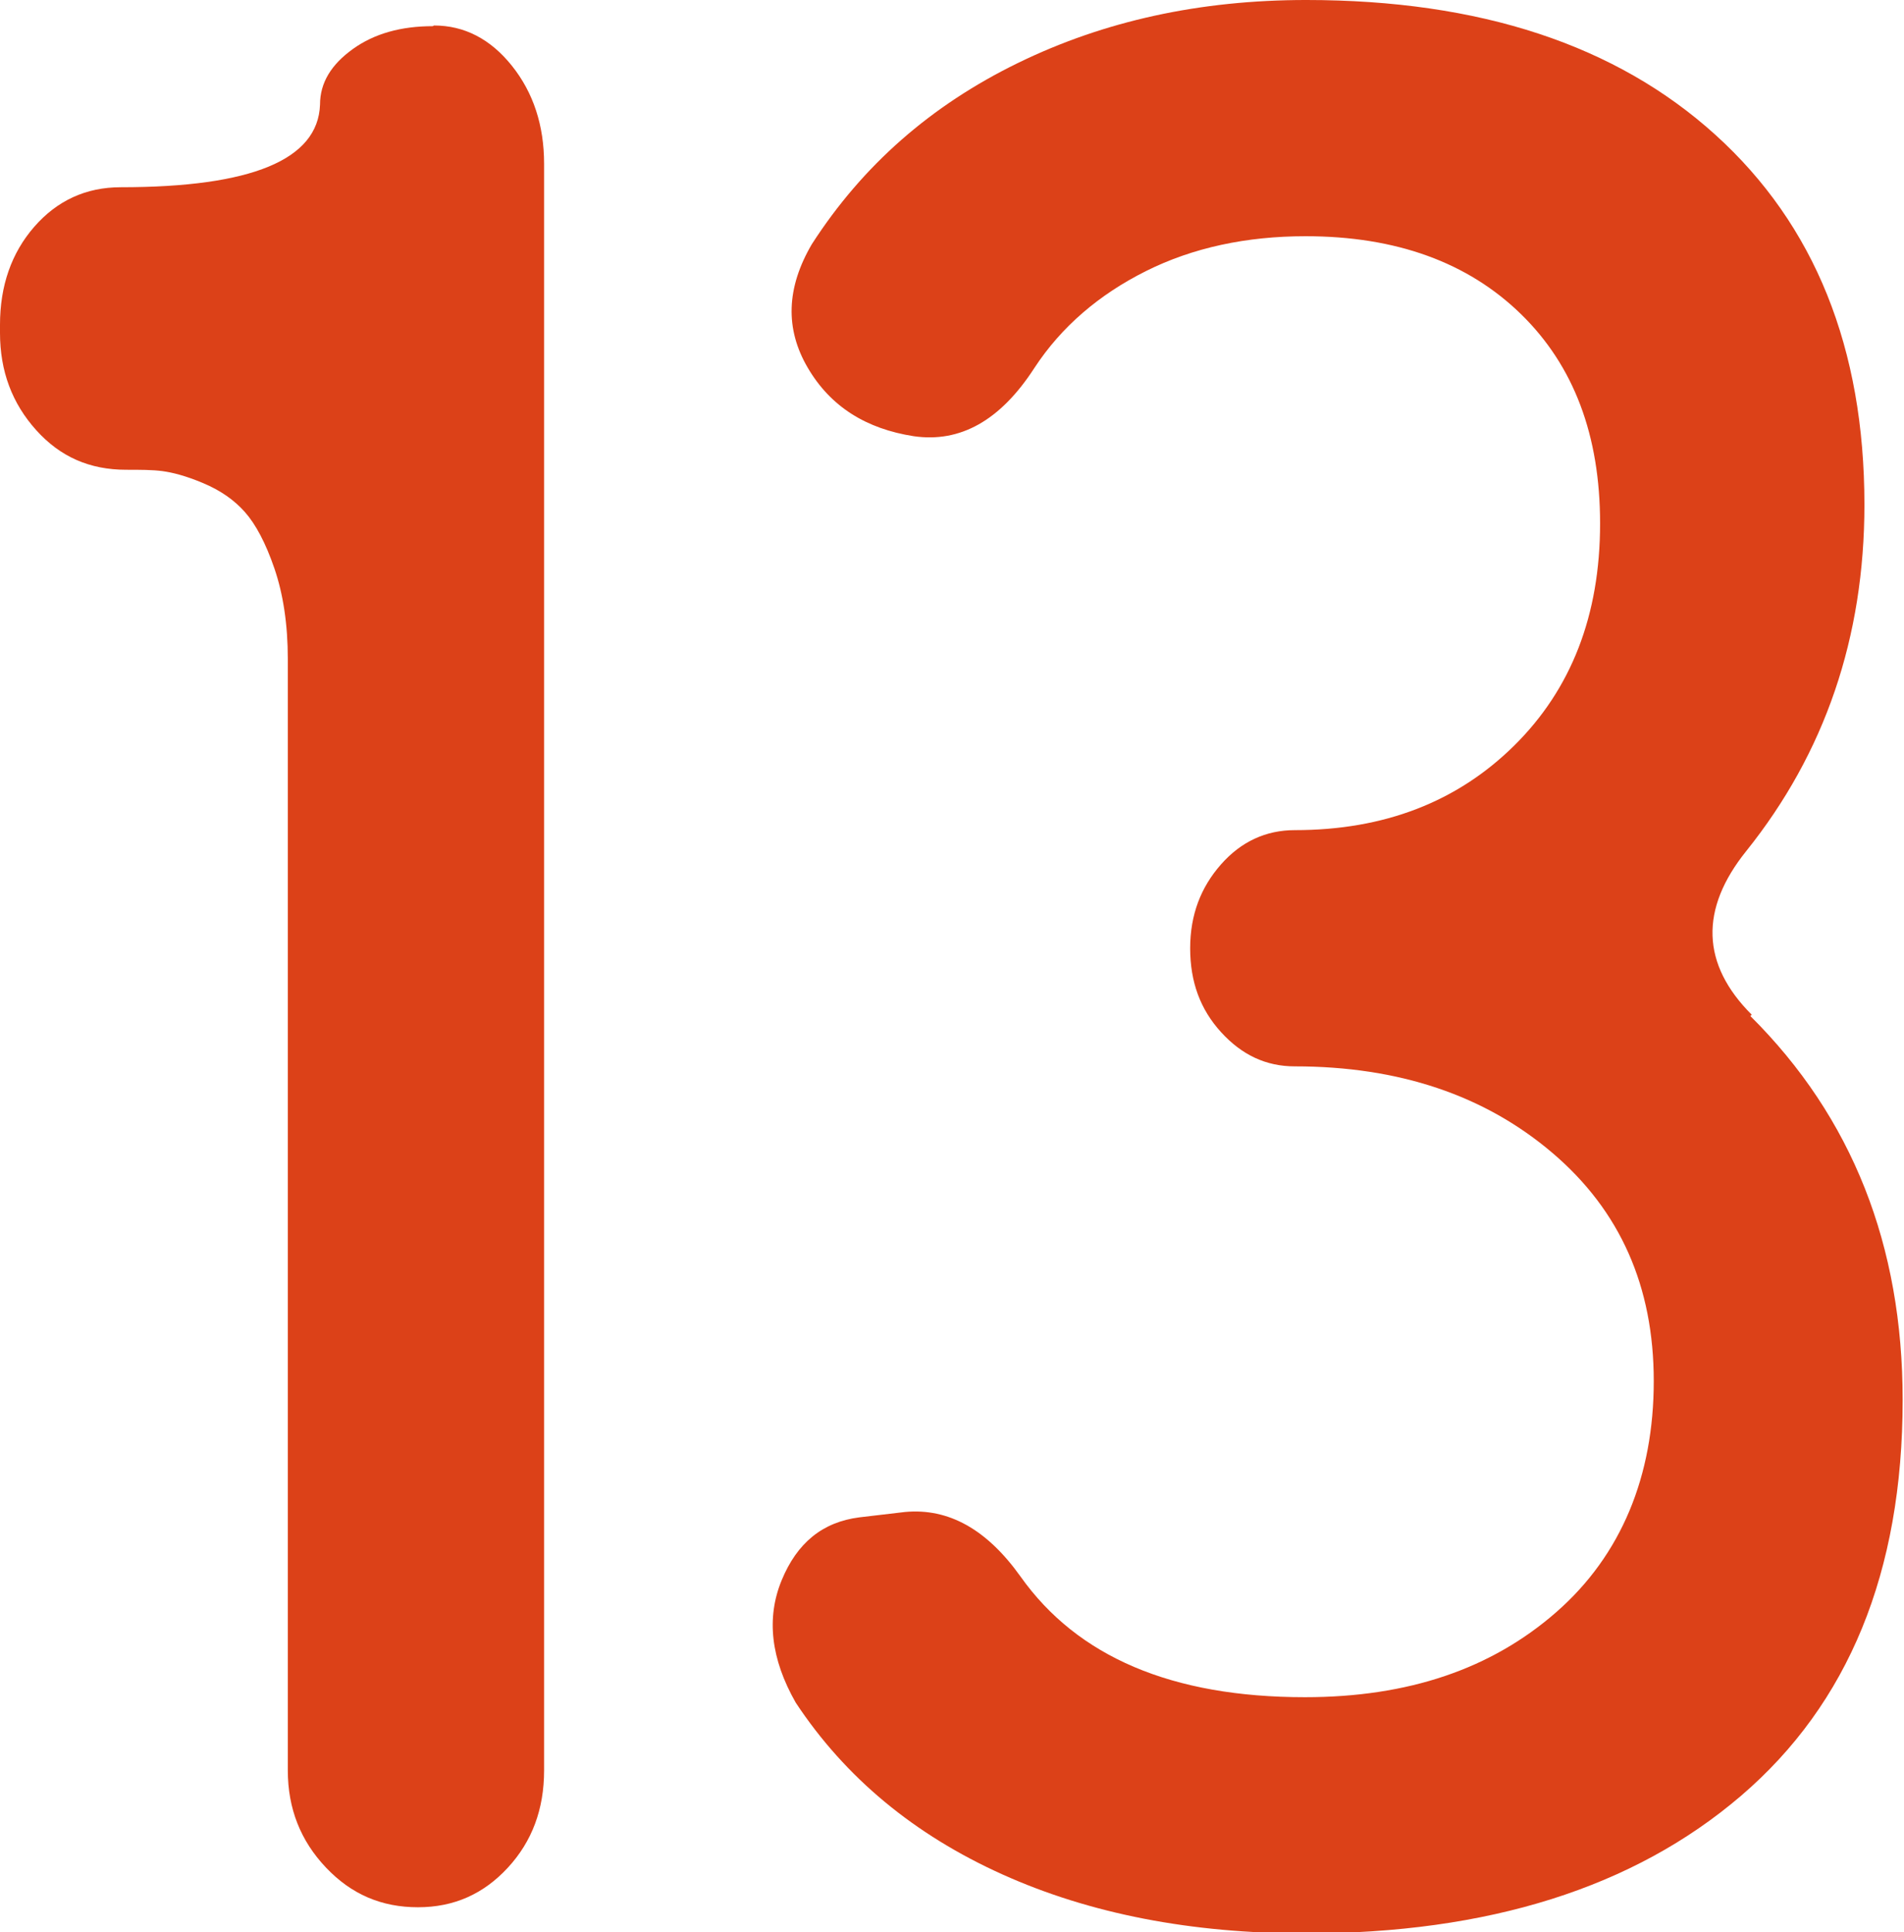
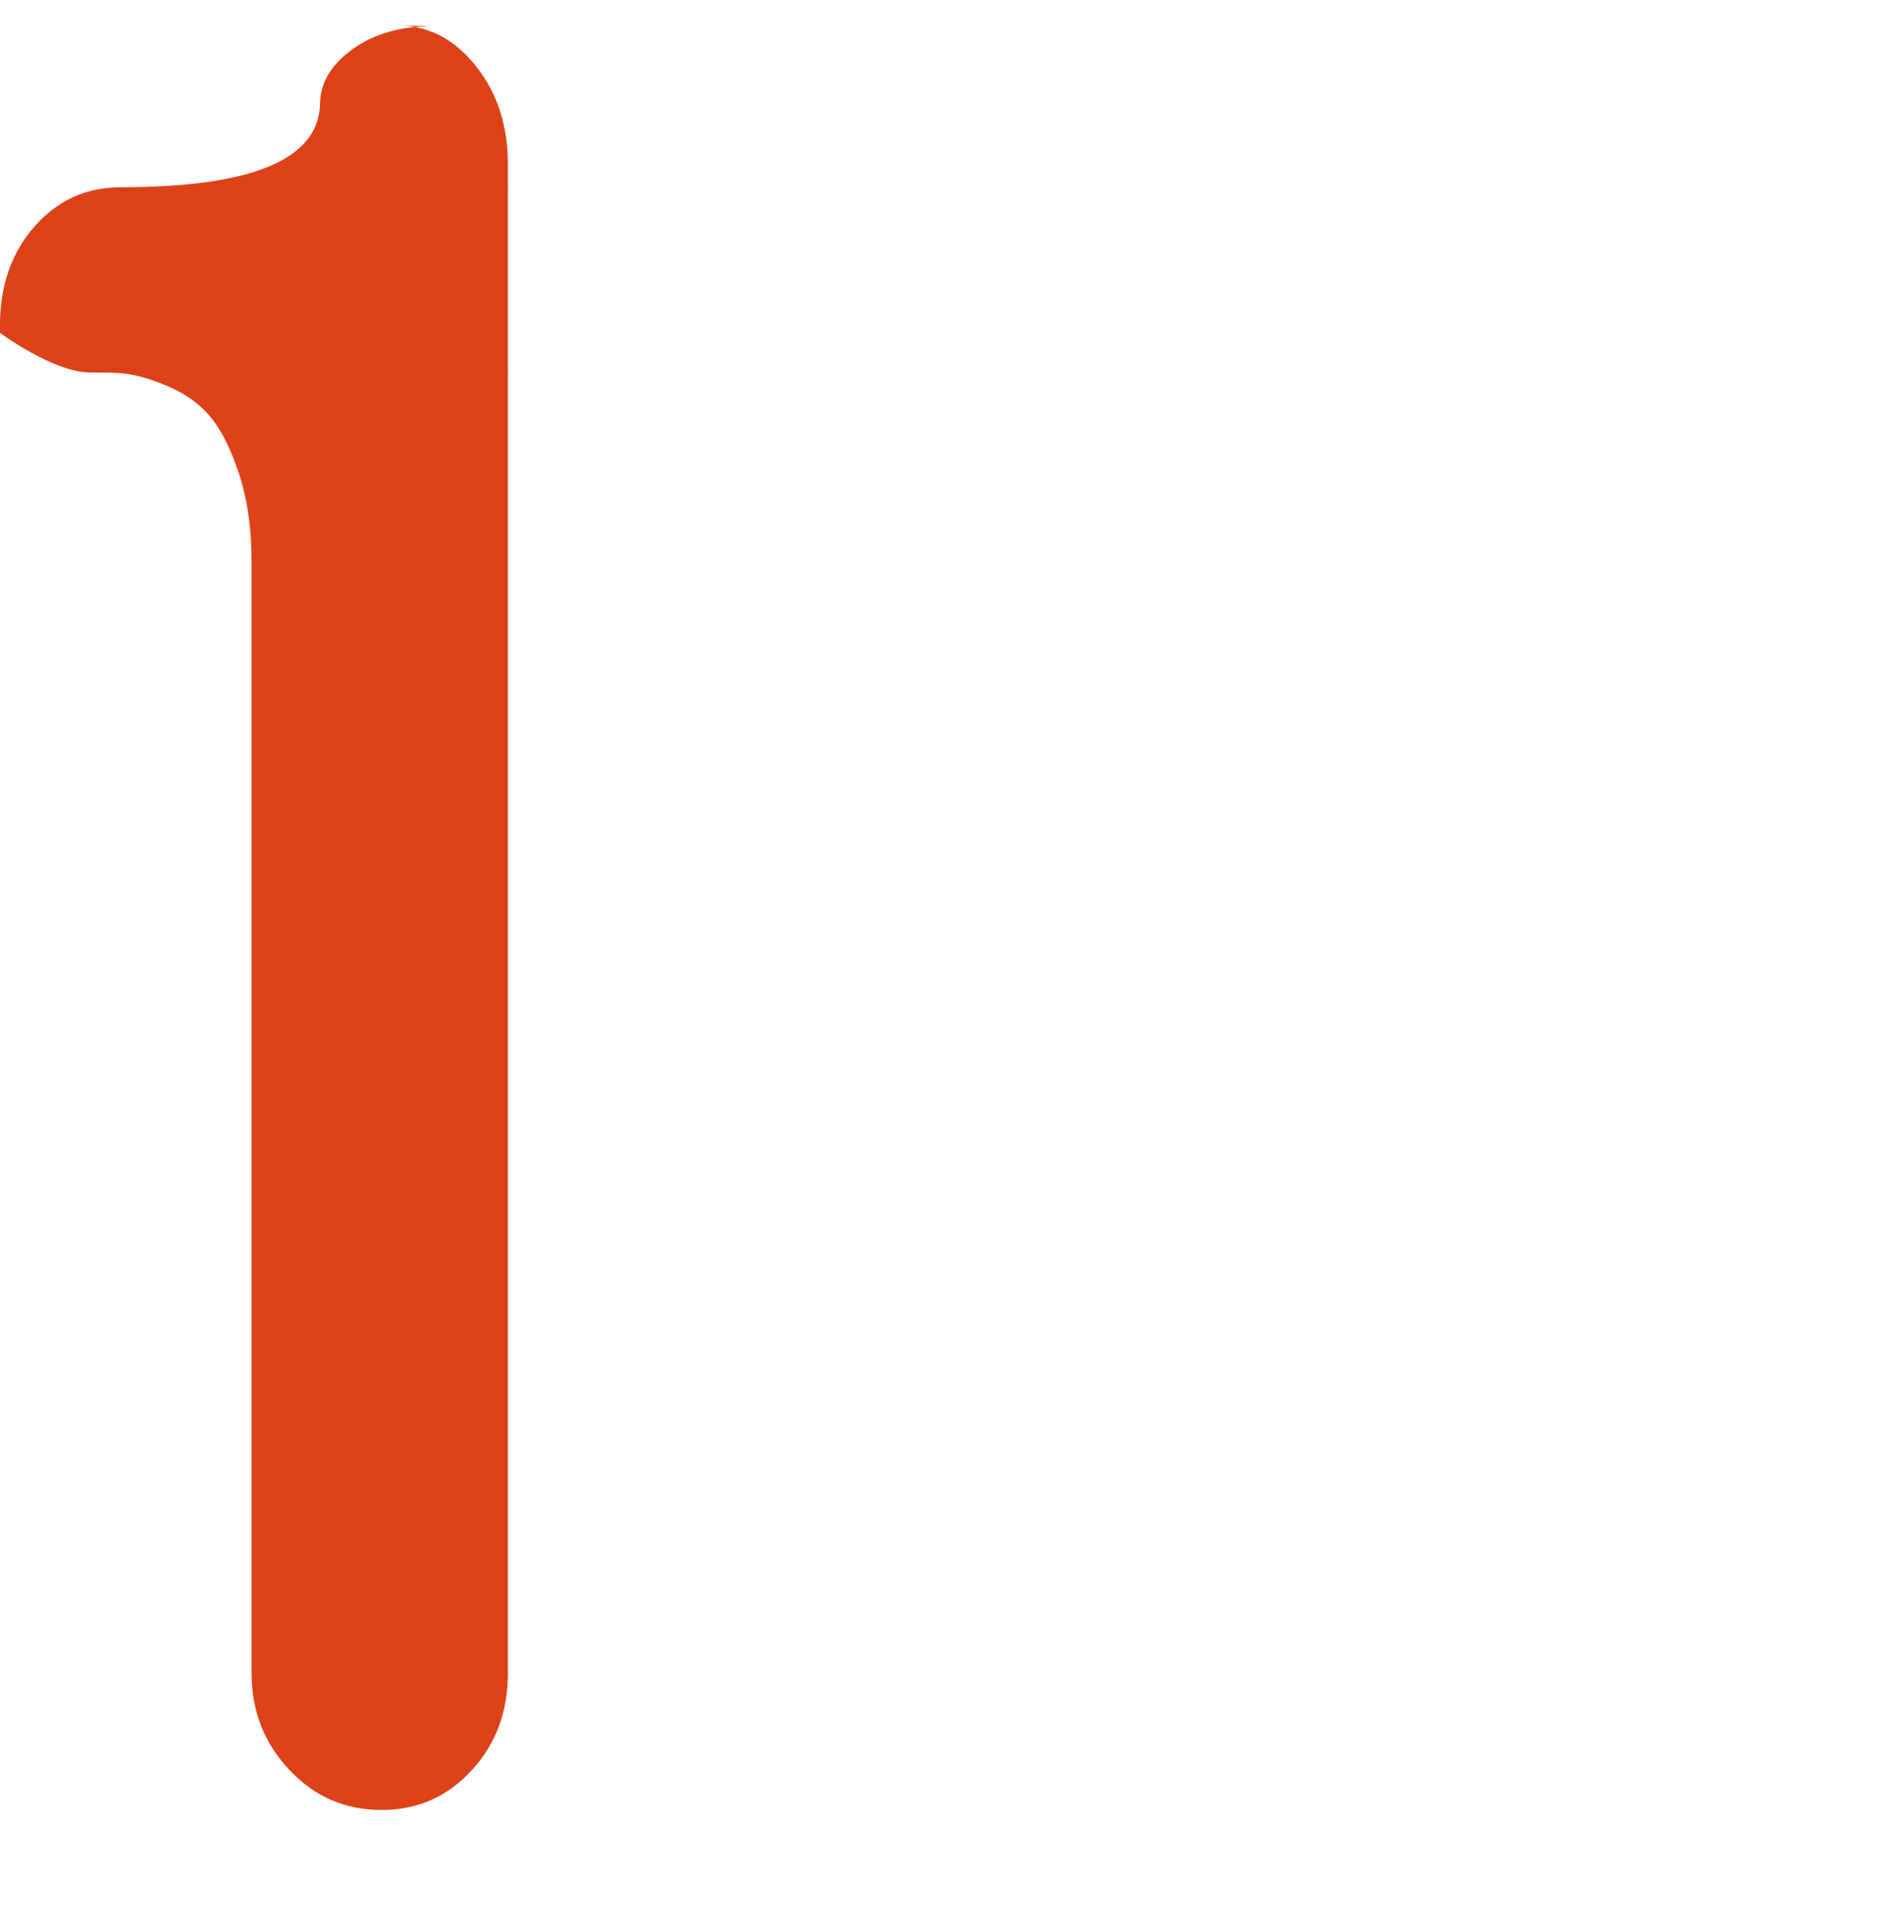
<svg xmlns="http://www.w3.org/2000/svg" viewBox="0 0 28.38 28.79">
  <defs>
    <style>
      .cls-1 {
        fill: #dc4118;
      }
    </style>
  </defs>
-   <path class="cls-1" d="M6.45.39c-.47,0-.87.11-1.19.34s-.49.5-.49.83c-.03.82-1.02,1.23-2.97,1.23-.52,0-.95.2-1.29.59s-.51.88-.51,1.46v.12c0,.57.18,1.05.54,1.45s.8.59,1.34.59c.21,0,.39,0,.54.02s.35.07.61.18.46.25.62.43.31.46.44.84.2.83.2,1.35v16.56c0,.57.19,1.05.57,1.45s.83.59,1.37.59.98-.2,1.34-.59.54-.87.54-1.45V2.44c0-.57-.16-1.06-.48-1.46s-.71-.6-1.16-.6Z" />
-   <path class="cls-1" d="M26.11,15.12c-.75-.75-.78-1.57-.08-2.44,1.17-1.46,1.76-3.18,1.76-5.16,0-2.33-.74-4.17-2.22-5.51s-3.51-2.01-6.1-2.01c-1.58,0-3.01.31-4.3.94s-2.31,1.52-3.07,2.7c-.38.65-.4,1.26-.06,1.84s.87.91,1.58,1.02c.69.1,1.29-.23,1.8-1.02.4-.61.96-1.09,1.66-1.44s1.5-.52,2.38-.52c1.35,0,2.42.39,3.21,1.16s1.18,1.81,1.18,3.12c0,1.37-.43,2.47-1.28,3.31s-1.94,1.26-3.27,1.26c-.43,0-.8.17-1.1.51s-.46.75-.46,1.25.15.91.46,1.25.67.51,1.1.51c1.55,0,2.83.43,3.84,1.29s1.51,1.99,1.51,3.4-.48,2.59-1.45,3.44-2.21,1.27-3.75,1.27c-1.98,0-3.39-.6-4.24-1.8-.5-.7-1.07-1.02-1.72-.96l-.68.08c-.55.07-.93.38-1.16.94s-.16,1.17.21,1.82c.74,1.12,1.77,1.97,3.08,2.56s2.82.88,4.52.88c2.72,0,4.89-.68,6.49-2.05s2.41-3.33,2.41-5.9c0-2.3-.75-4.21-2.27-5.72Z" />
+   <path class="cls-1" d="M6.45.39c-.47,0-.87.11-1.19.34s-.49.5-.49.83c-.03.82-1.02,1.23-2.97,1.23-.52,0-.95.2-1.29.59s-.51.88-.51,1.46v.12s.8.59,1.34.59c.21,0,.39,0,.54.02s.35.07.61.18.46.25.62.43.31.46.44.84.2.83.2,1.35v16.56c0,.57.19,1.05.57,1.45s.83.59,1.37.59.98-.2,1.34-.59.54-.87.54-1.45V2.44c0-.57-.16-1.06-.48-1.46s-.71-.6-1.16-.6Z" />
</svg>